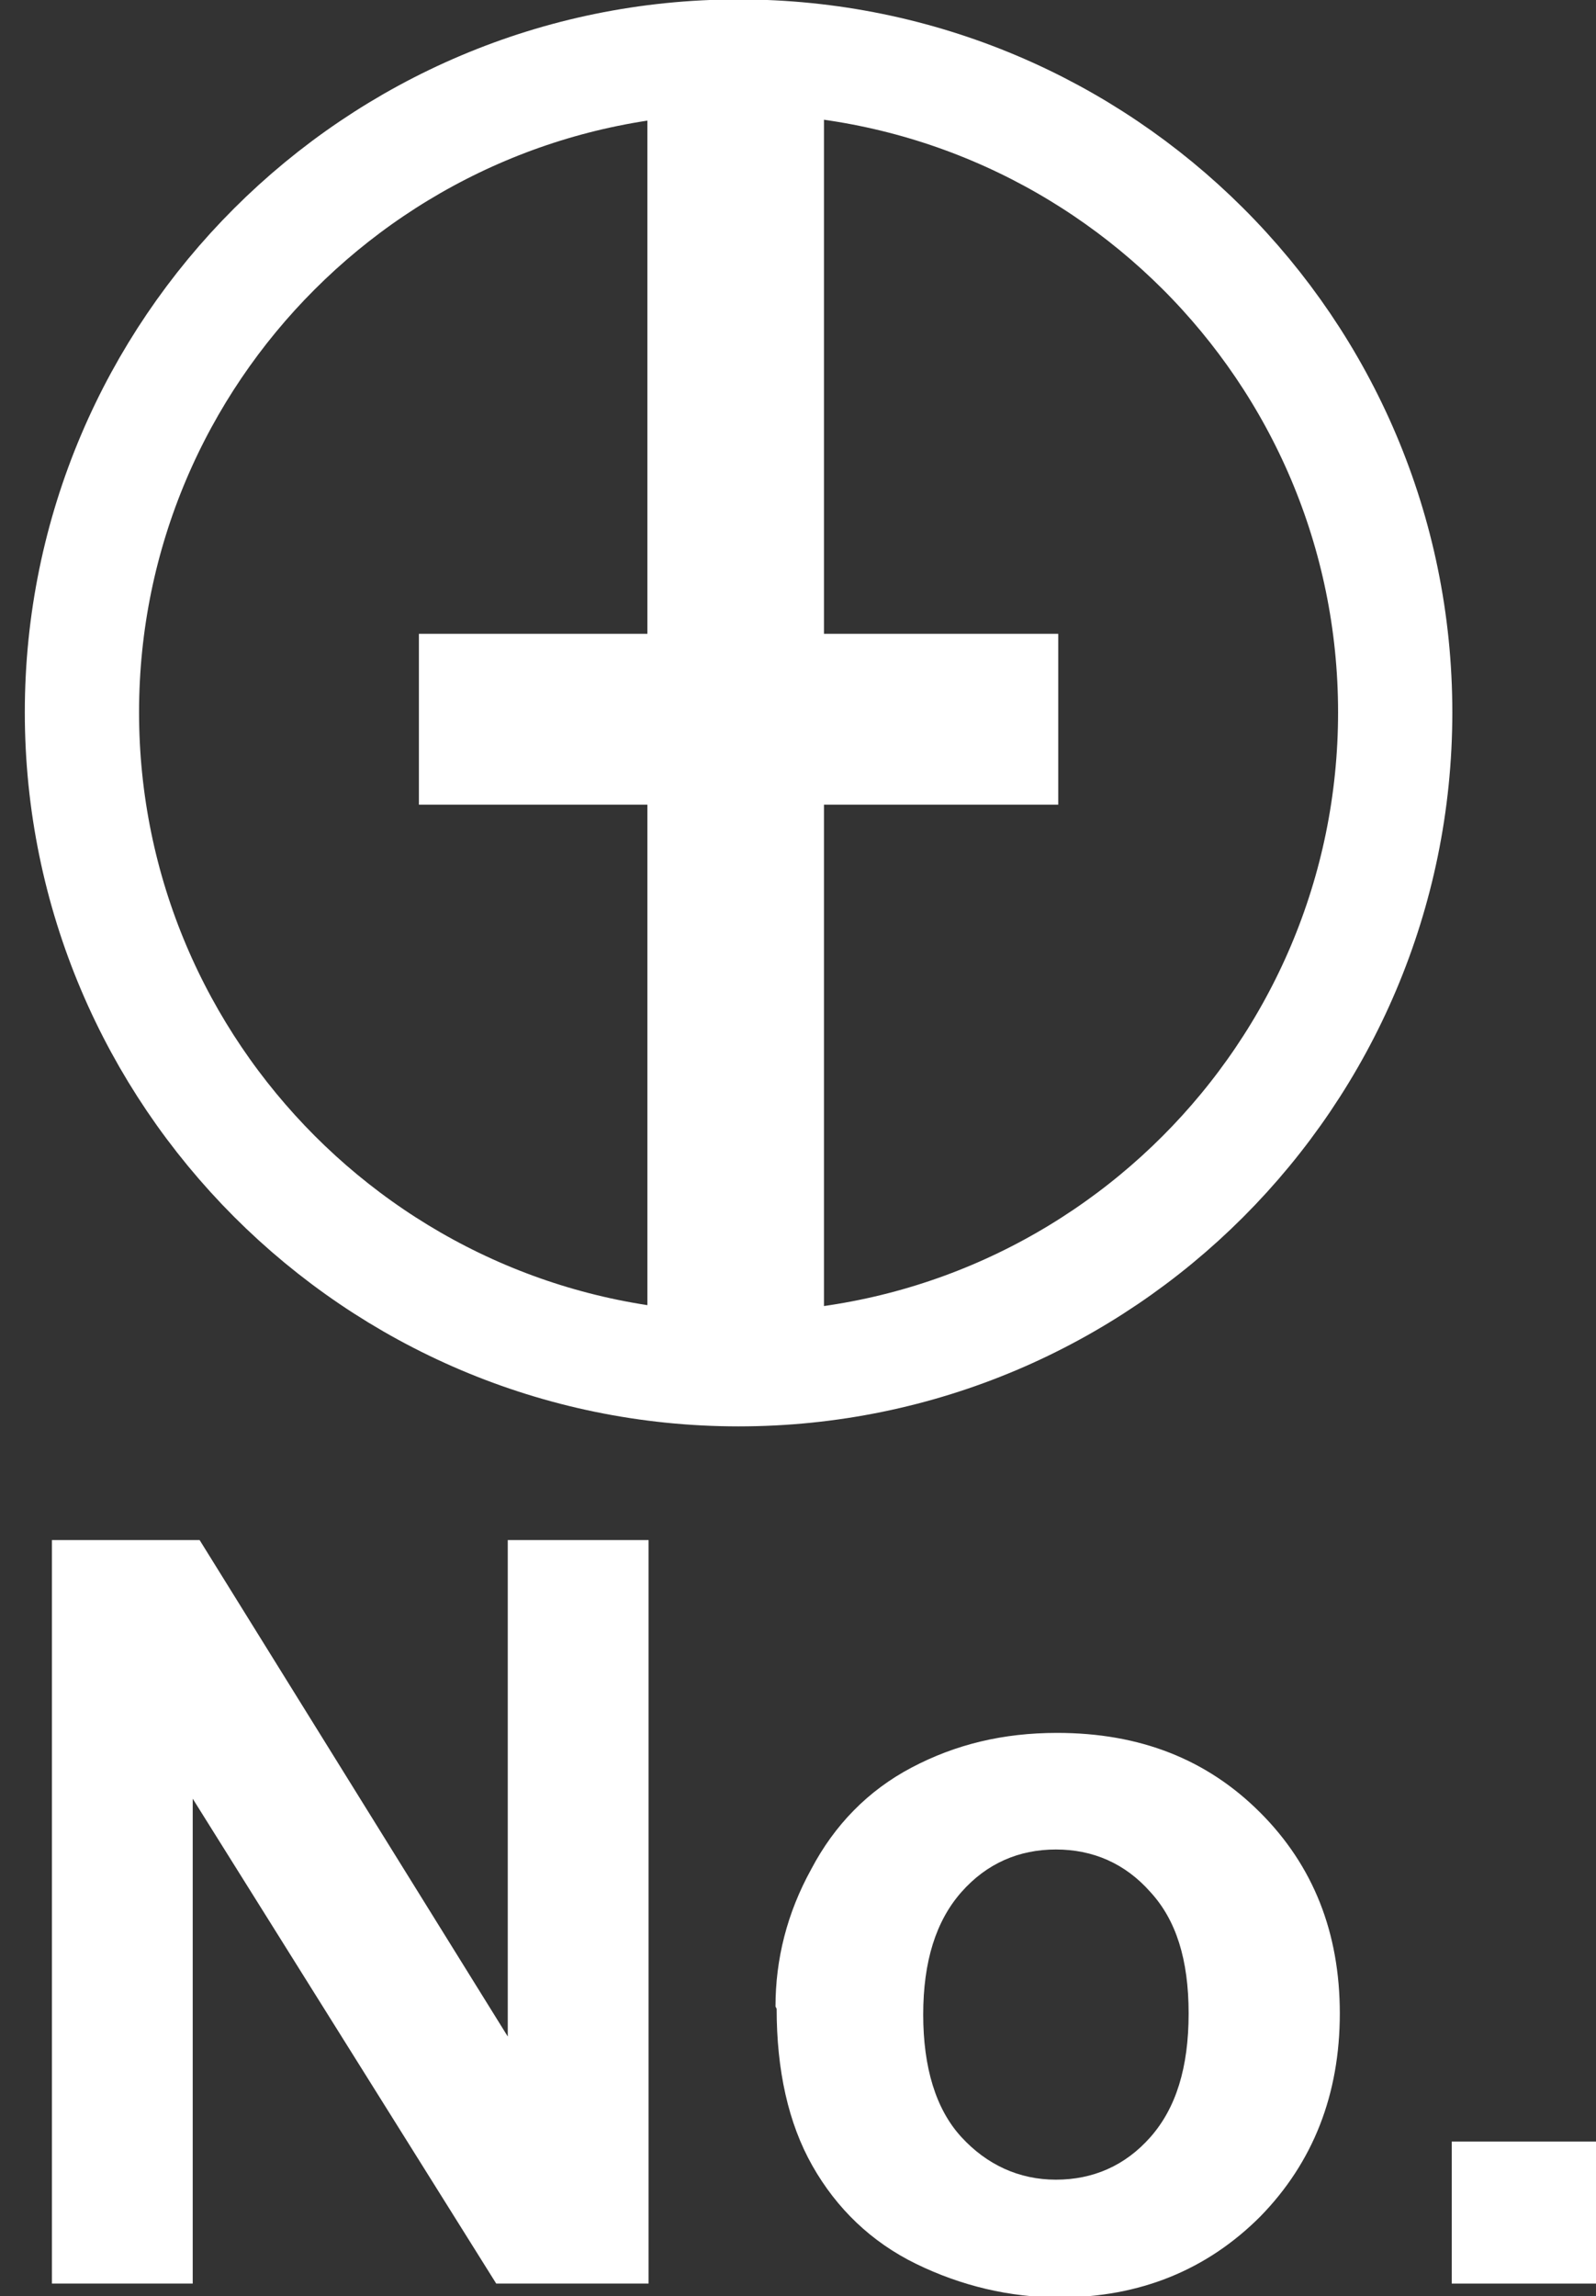
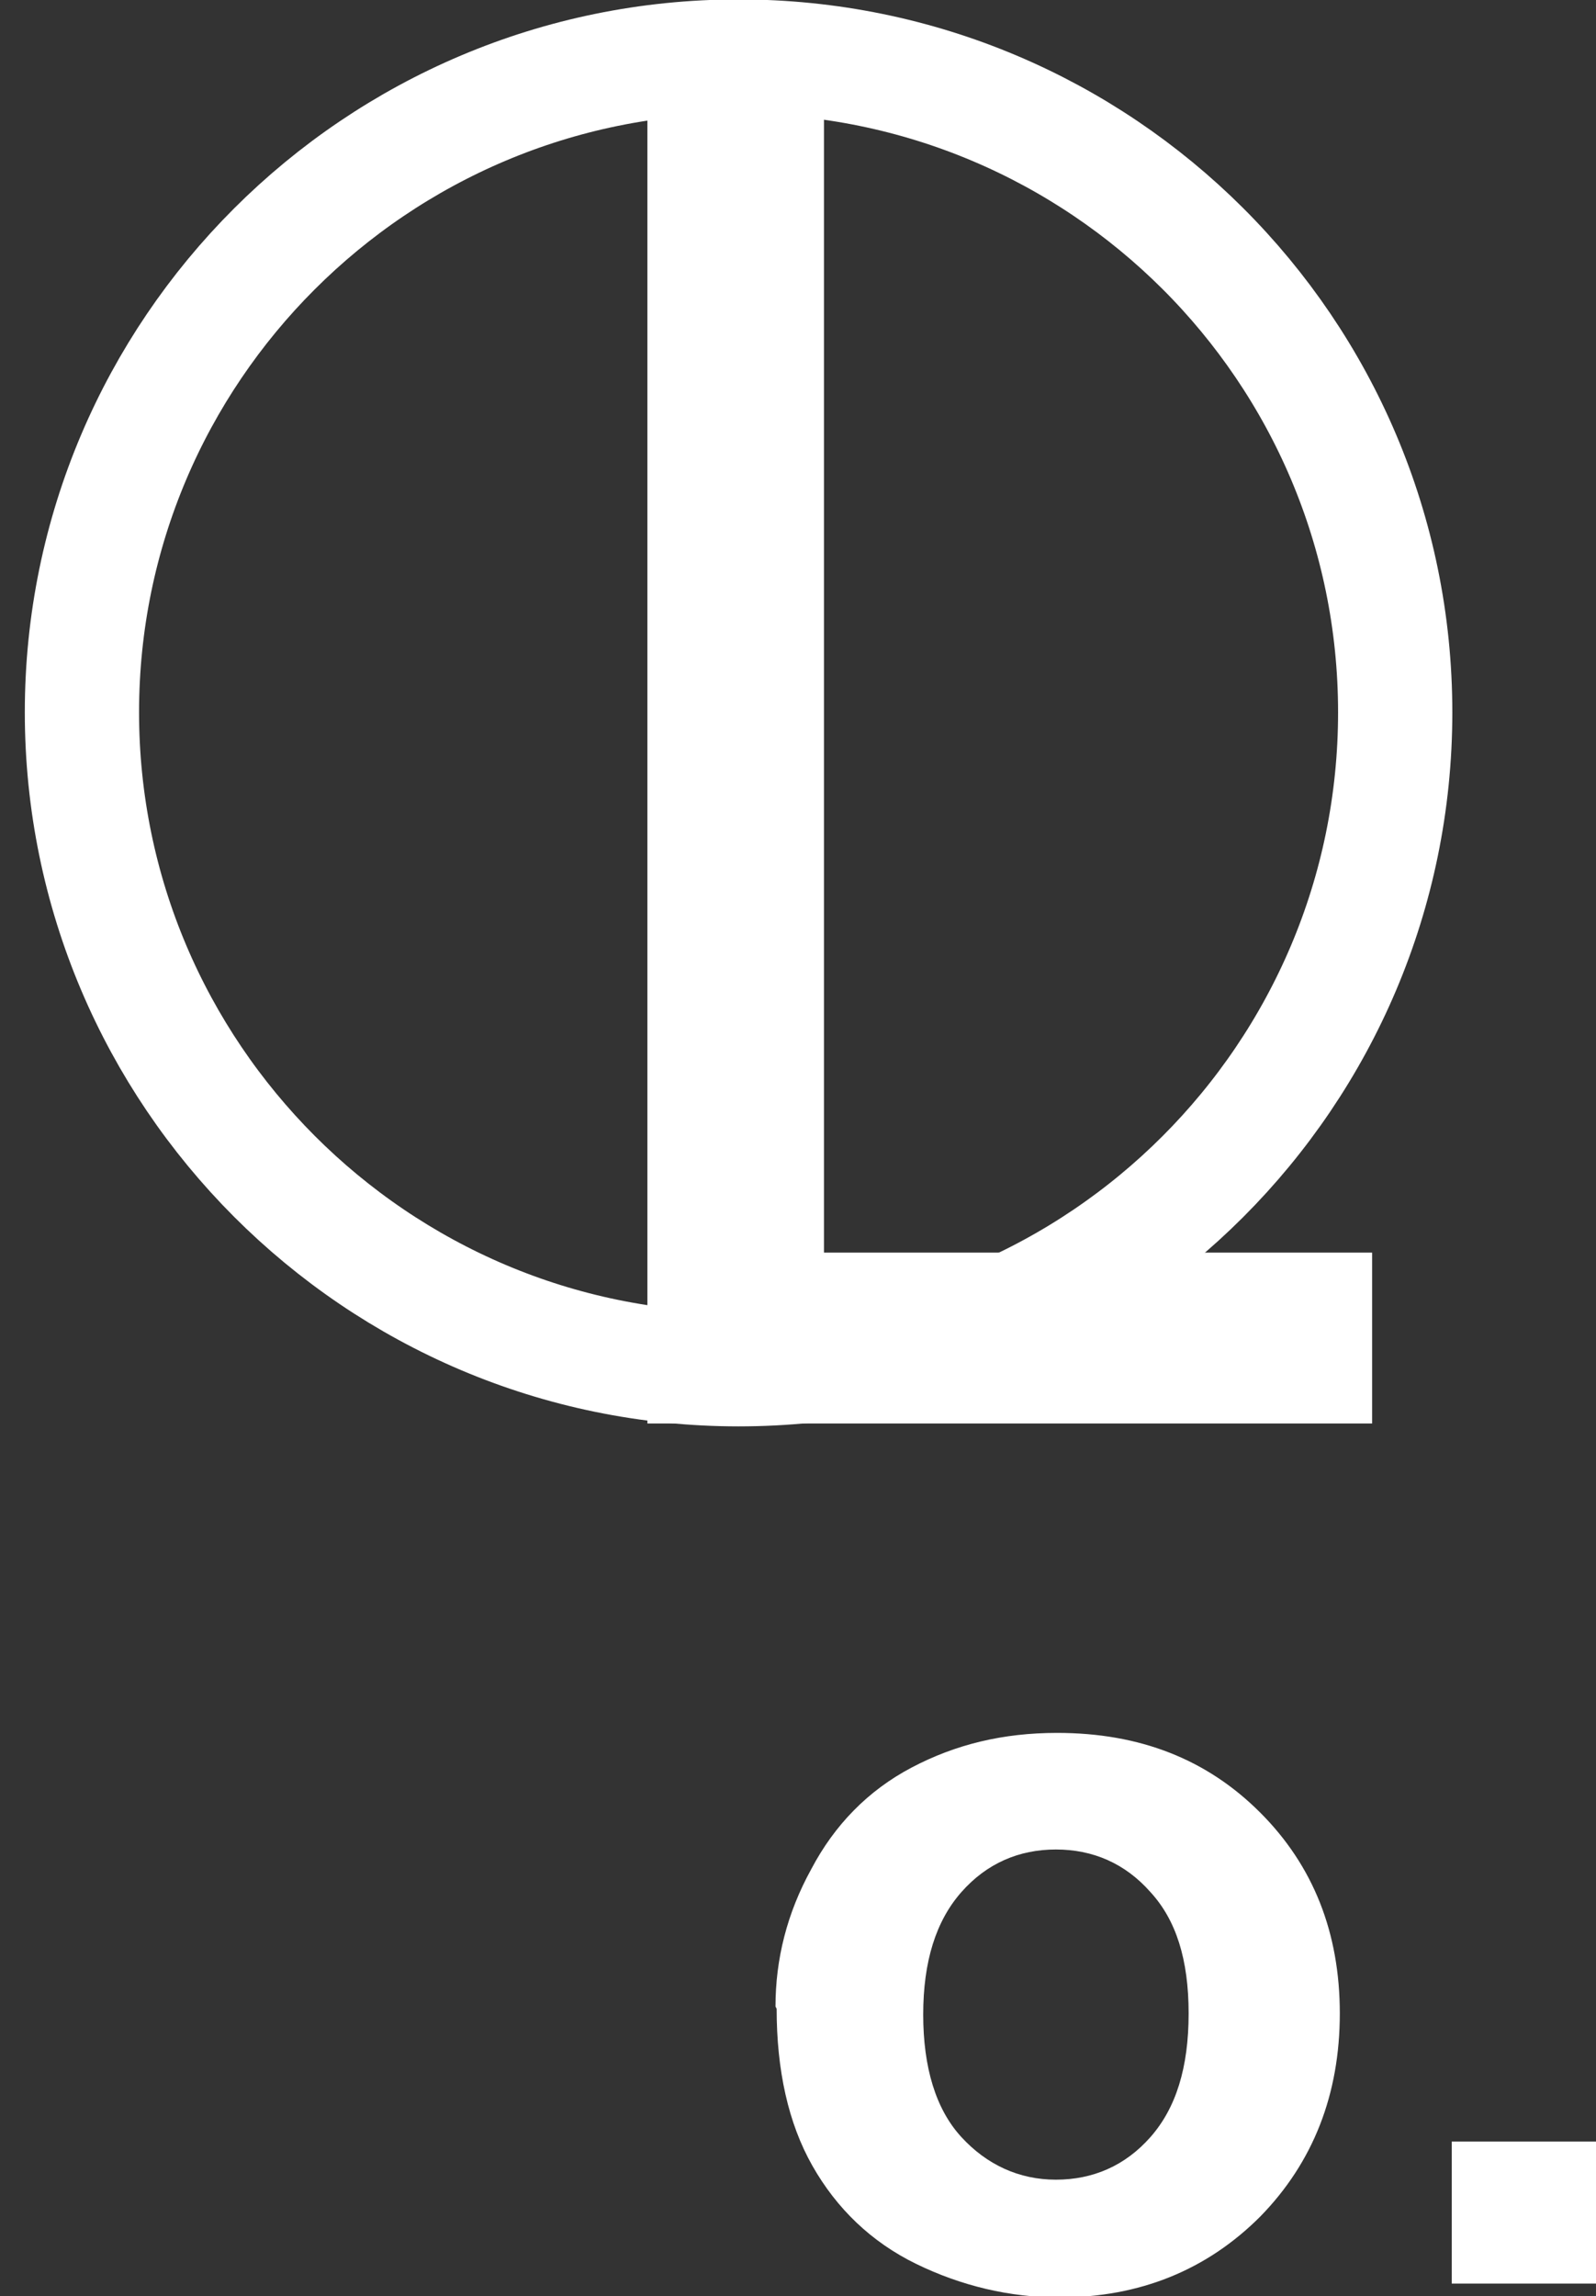
<svg xmlns="http://www.w3.org/2000/svg" id="_圖層_1" viewBox="0 0 13.83 19.89">
  <rect x="0" y="0" width="13.83" height="19.89" fill="#333333" stroke="none" />
  <defs>
    <style>.cls-1{fill:#fff;}.cls-2{stroke-width:.99px;}.cls-2,.cls-3{stroke:#fff;}.cls-2,.cls-3,.cls-4{fill:none;}.cls-3{stroke-width:1.48px;}</style>
  </defs>
  <g>
-     <path class="cls-1" d="M.45,19.78v-6.44H1.73l2.67,4.3v-4.3h1.22v6.44h-1.32L1.67,15.58v4.2H.45Z" />
    <path class="cls-1" d="M6.72,17.38c0-.41,.1-.81,.31-1.19,.2-.38,.49-.68,.87-.88,.38-.2,.79-.3,1.26-.3,.72,0,1.3,.23,1.76,.69,.46,.46,.69,1.04,.69,1.74s-.23,1.29-.69,1.76c-.46,.46-1.04,.7-1.74,.7-.43,0-.85-.1-1.24-.29-.39-.19-.69-.48-.9-.85-.21-.37-.31-.83-.31-1.36Zm1.28,.07c0,.46,.11,.82,.33,1.06s.5,.37,.82,.37,.6-.12,.82-.37c.22-.25,.33-.6,.33-1.07s-.11-.81-.33-1.05c-.22-.25-.5-.37-.82-.37s-.6,.12-.82,.37-.33,.6-.33,1.06Z" />
    <path class="cls-1" d="M12.58,19.78v-1.23h1.25v1.23h-1.25Z" />
  </g>
  <g>
    <path class="cls-2" d="M6.4,11.86c3.14,0,5.69-2.55,5.69-5.69S9.54,.49,6.4,.49,.71,3.04,.71,6.17s2.55,5.69,5.69,5.69Z" />
    <g>
      <line class="cls-3" x1="6.4" y1=".64" x2="6.4" y2="11.59" />
-       <path class="cls-3" d="M6.35,.64V11.59M3.63,6.23h5.54" />
+       <path class="cls-3" d="M6.35,.64V11.59h5.54" />
    </g>
    <rect class="cls-4" width="12.36" height="12.35" />
  </g>
</svg>